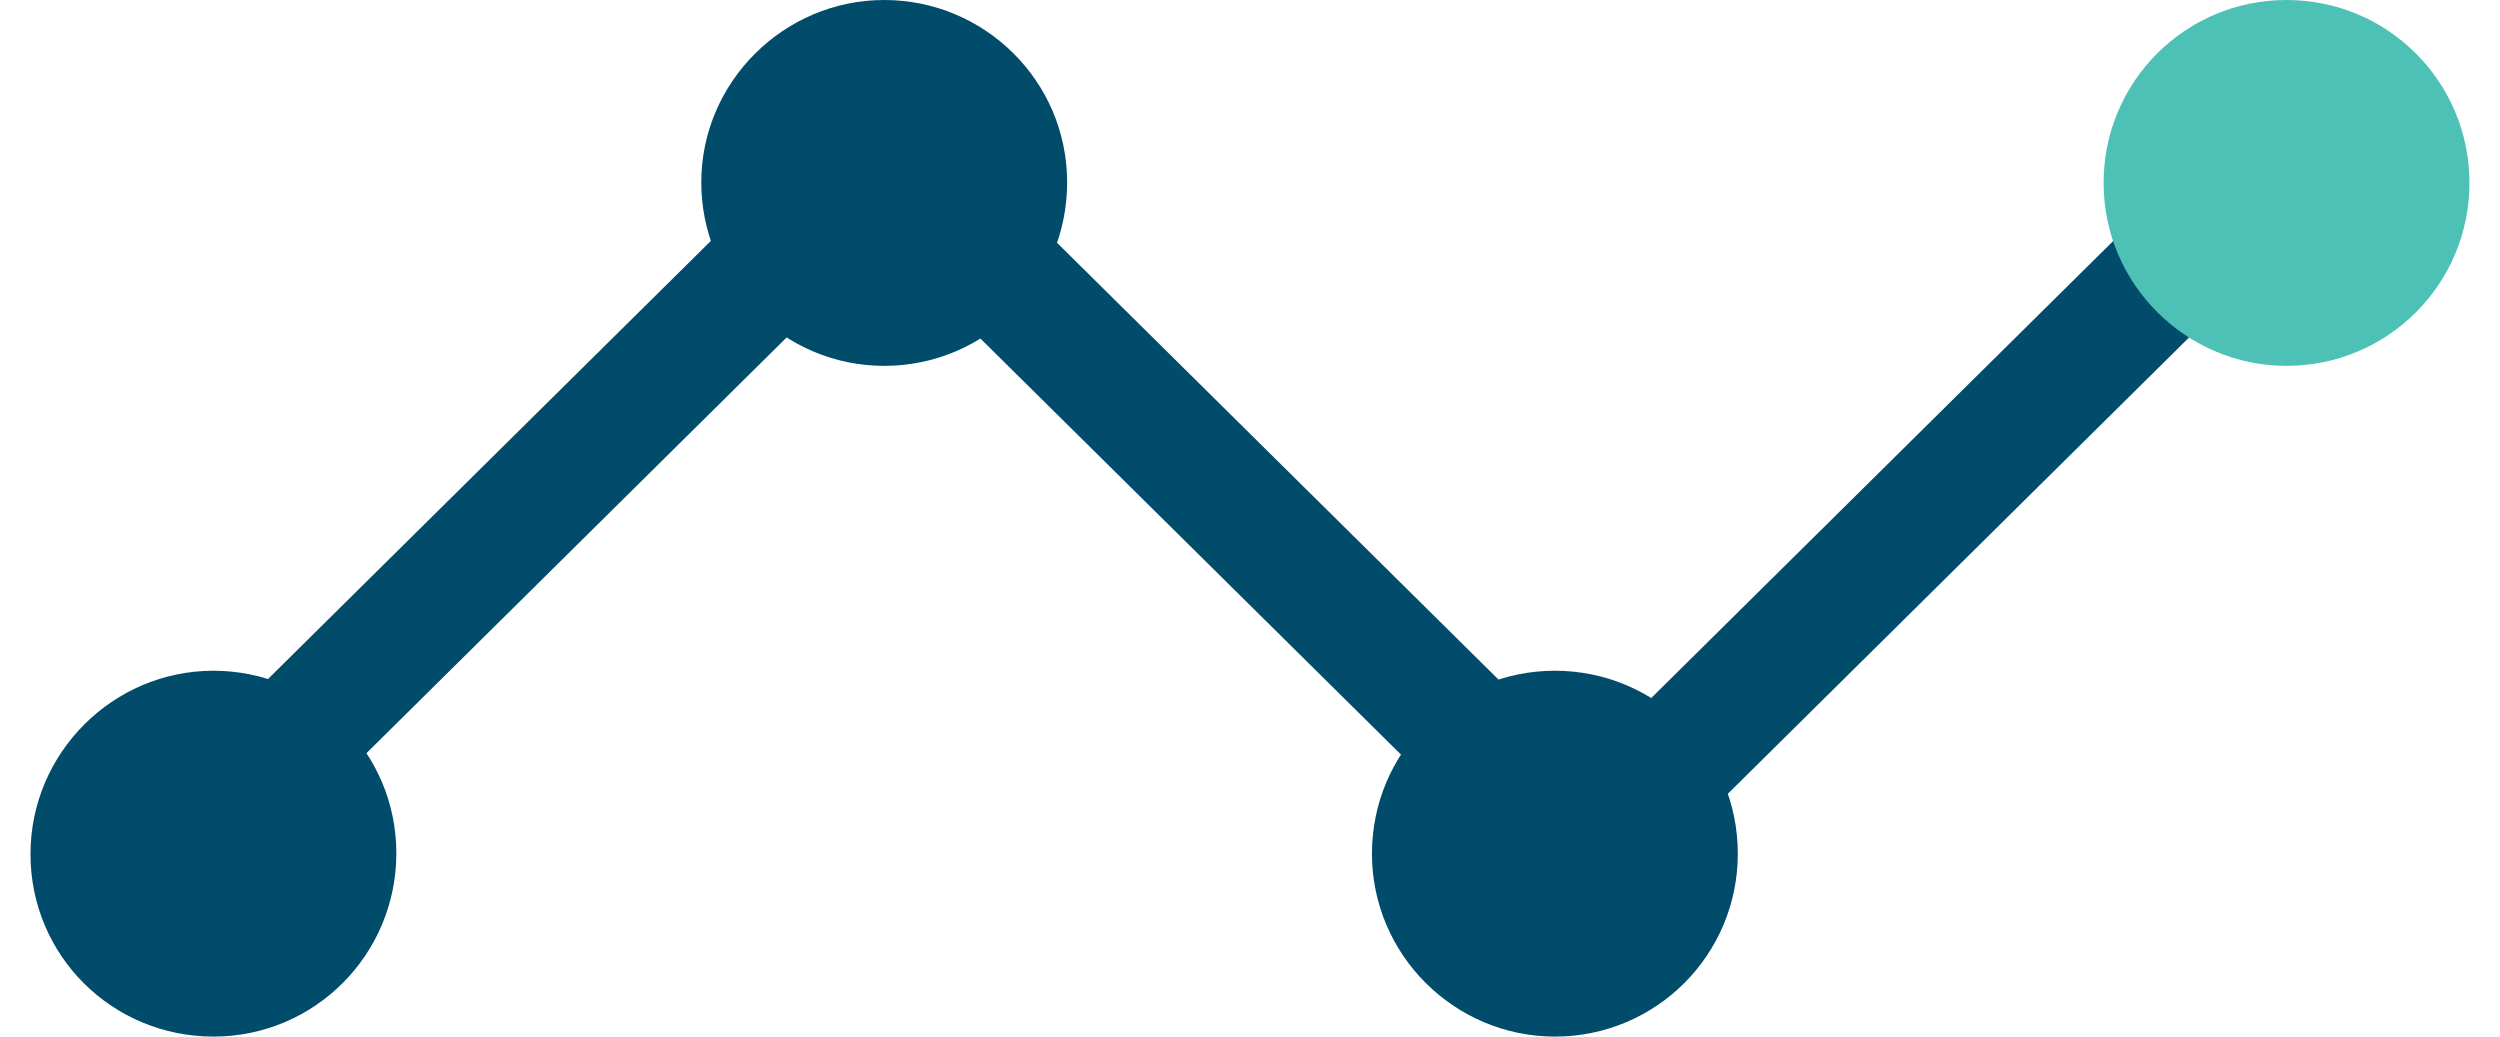
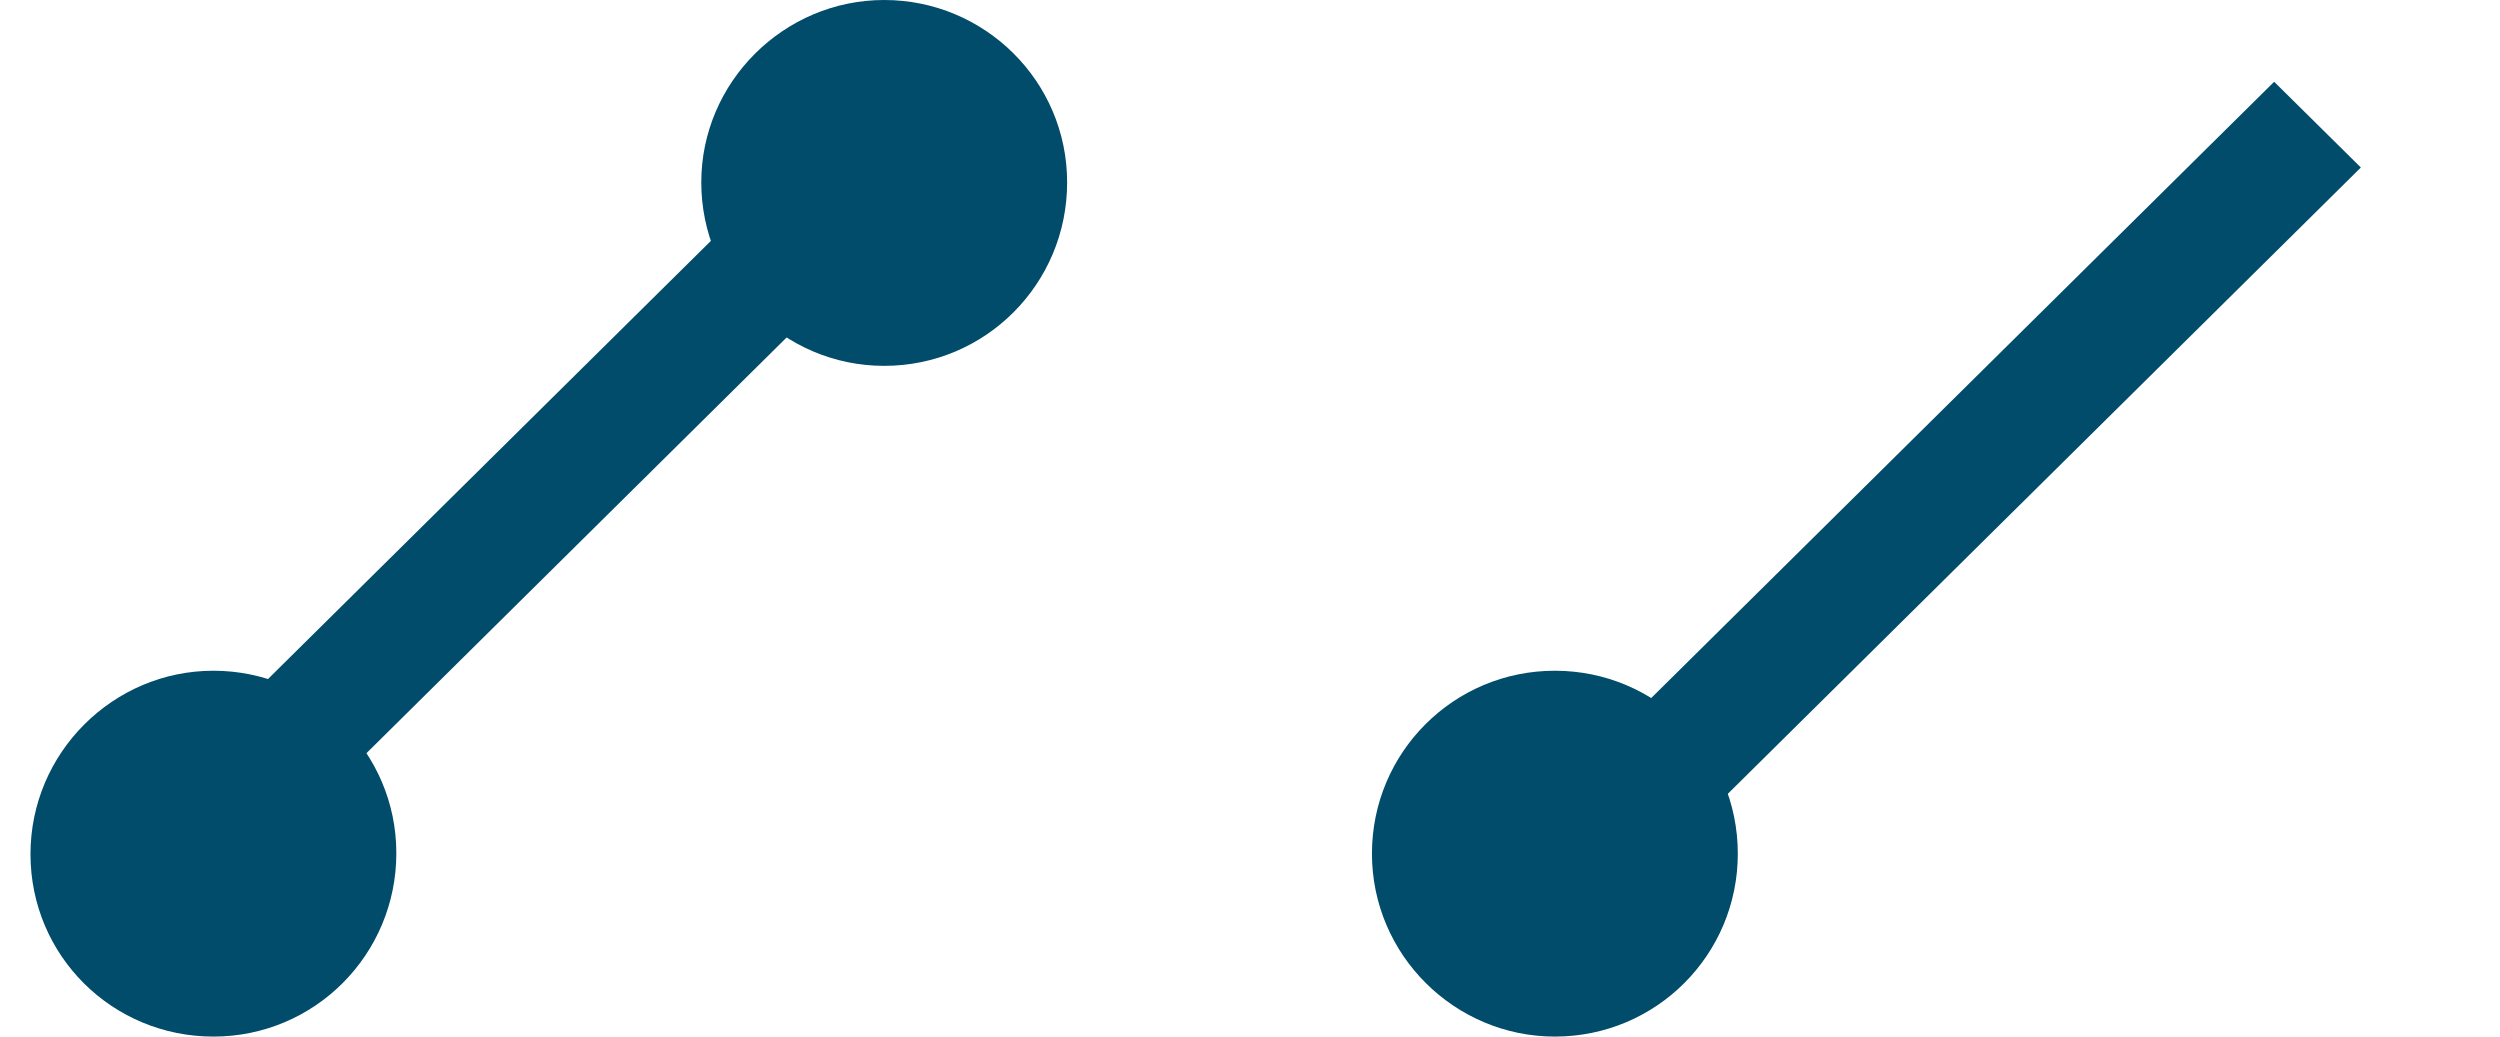
<svg xmlns="http://www.w3.org/2000/svg" width="41" height="17" viewBox="0 0 41 17" fill="none">
  <g id="Group 9953">
    <g id="Group">
      <path id="Vector" d="M14.296 1.341L1.5 14L2.922 15.407L15.718 2.747L14.296 1.341Z" fill="#004C6A" />
      <path id="Vector_2" d="M37.296 1.341L24.5 14L25.922 15.407L38.718 2.747L37.296 1.341Z" fill="#004C6A" />
-       <path id="Vector_3" d="M14.921 1.593L13.499 3L26.295 15.659L27.717 14.253L14.921 1.593Z" fill="#004C6A" />
      <path id="Vector_4" d="M3.5 17C5.16 17 6.5 15.656 6.5 13.992C6.5 12.328 5.144 11 3.5 11C1.856 11 0.5 12.344 0.5 14.008C0.5 15.672 1.84 17 3.5 17Z" fill="#004C6A" />
      <path id="Vector_5" d="M14.501 6C16.161 6 17.501 4.656 17.501 2.992C17.501 1.328 16.145 0 14.501 0C12.857 0 11.501 1.344 11.501 2.992C11.501 4.64 12.841 6 14.501 6Z" fill="#004C6A" />
-       <path id="Vector_6" d="M37.499 6C39.158 6 40.499 4.66 40.499 3C40.499 1.34 39.158 0 37.499 0C35.839 0 34.499 1.34 34.499 3C34.499 4.66 35.855 6 37.499 6Z" fill="#4DC1B6" />
      <path id="Vector_7" d="M25.5 17C27.16 17 28.5 15.66 28.5 14C28.5 12.34 27.16 11 25.5 11C23.84 11 22.5 12.34 22.5 14C22.5 15.66 23.856 17 25.5 17Z" fill="#004C6A" />
    </g>
  </g>
</svg>